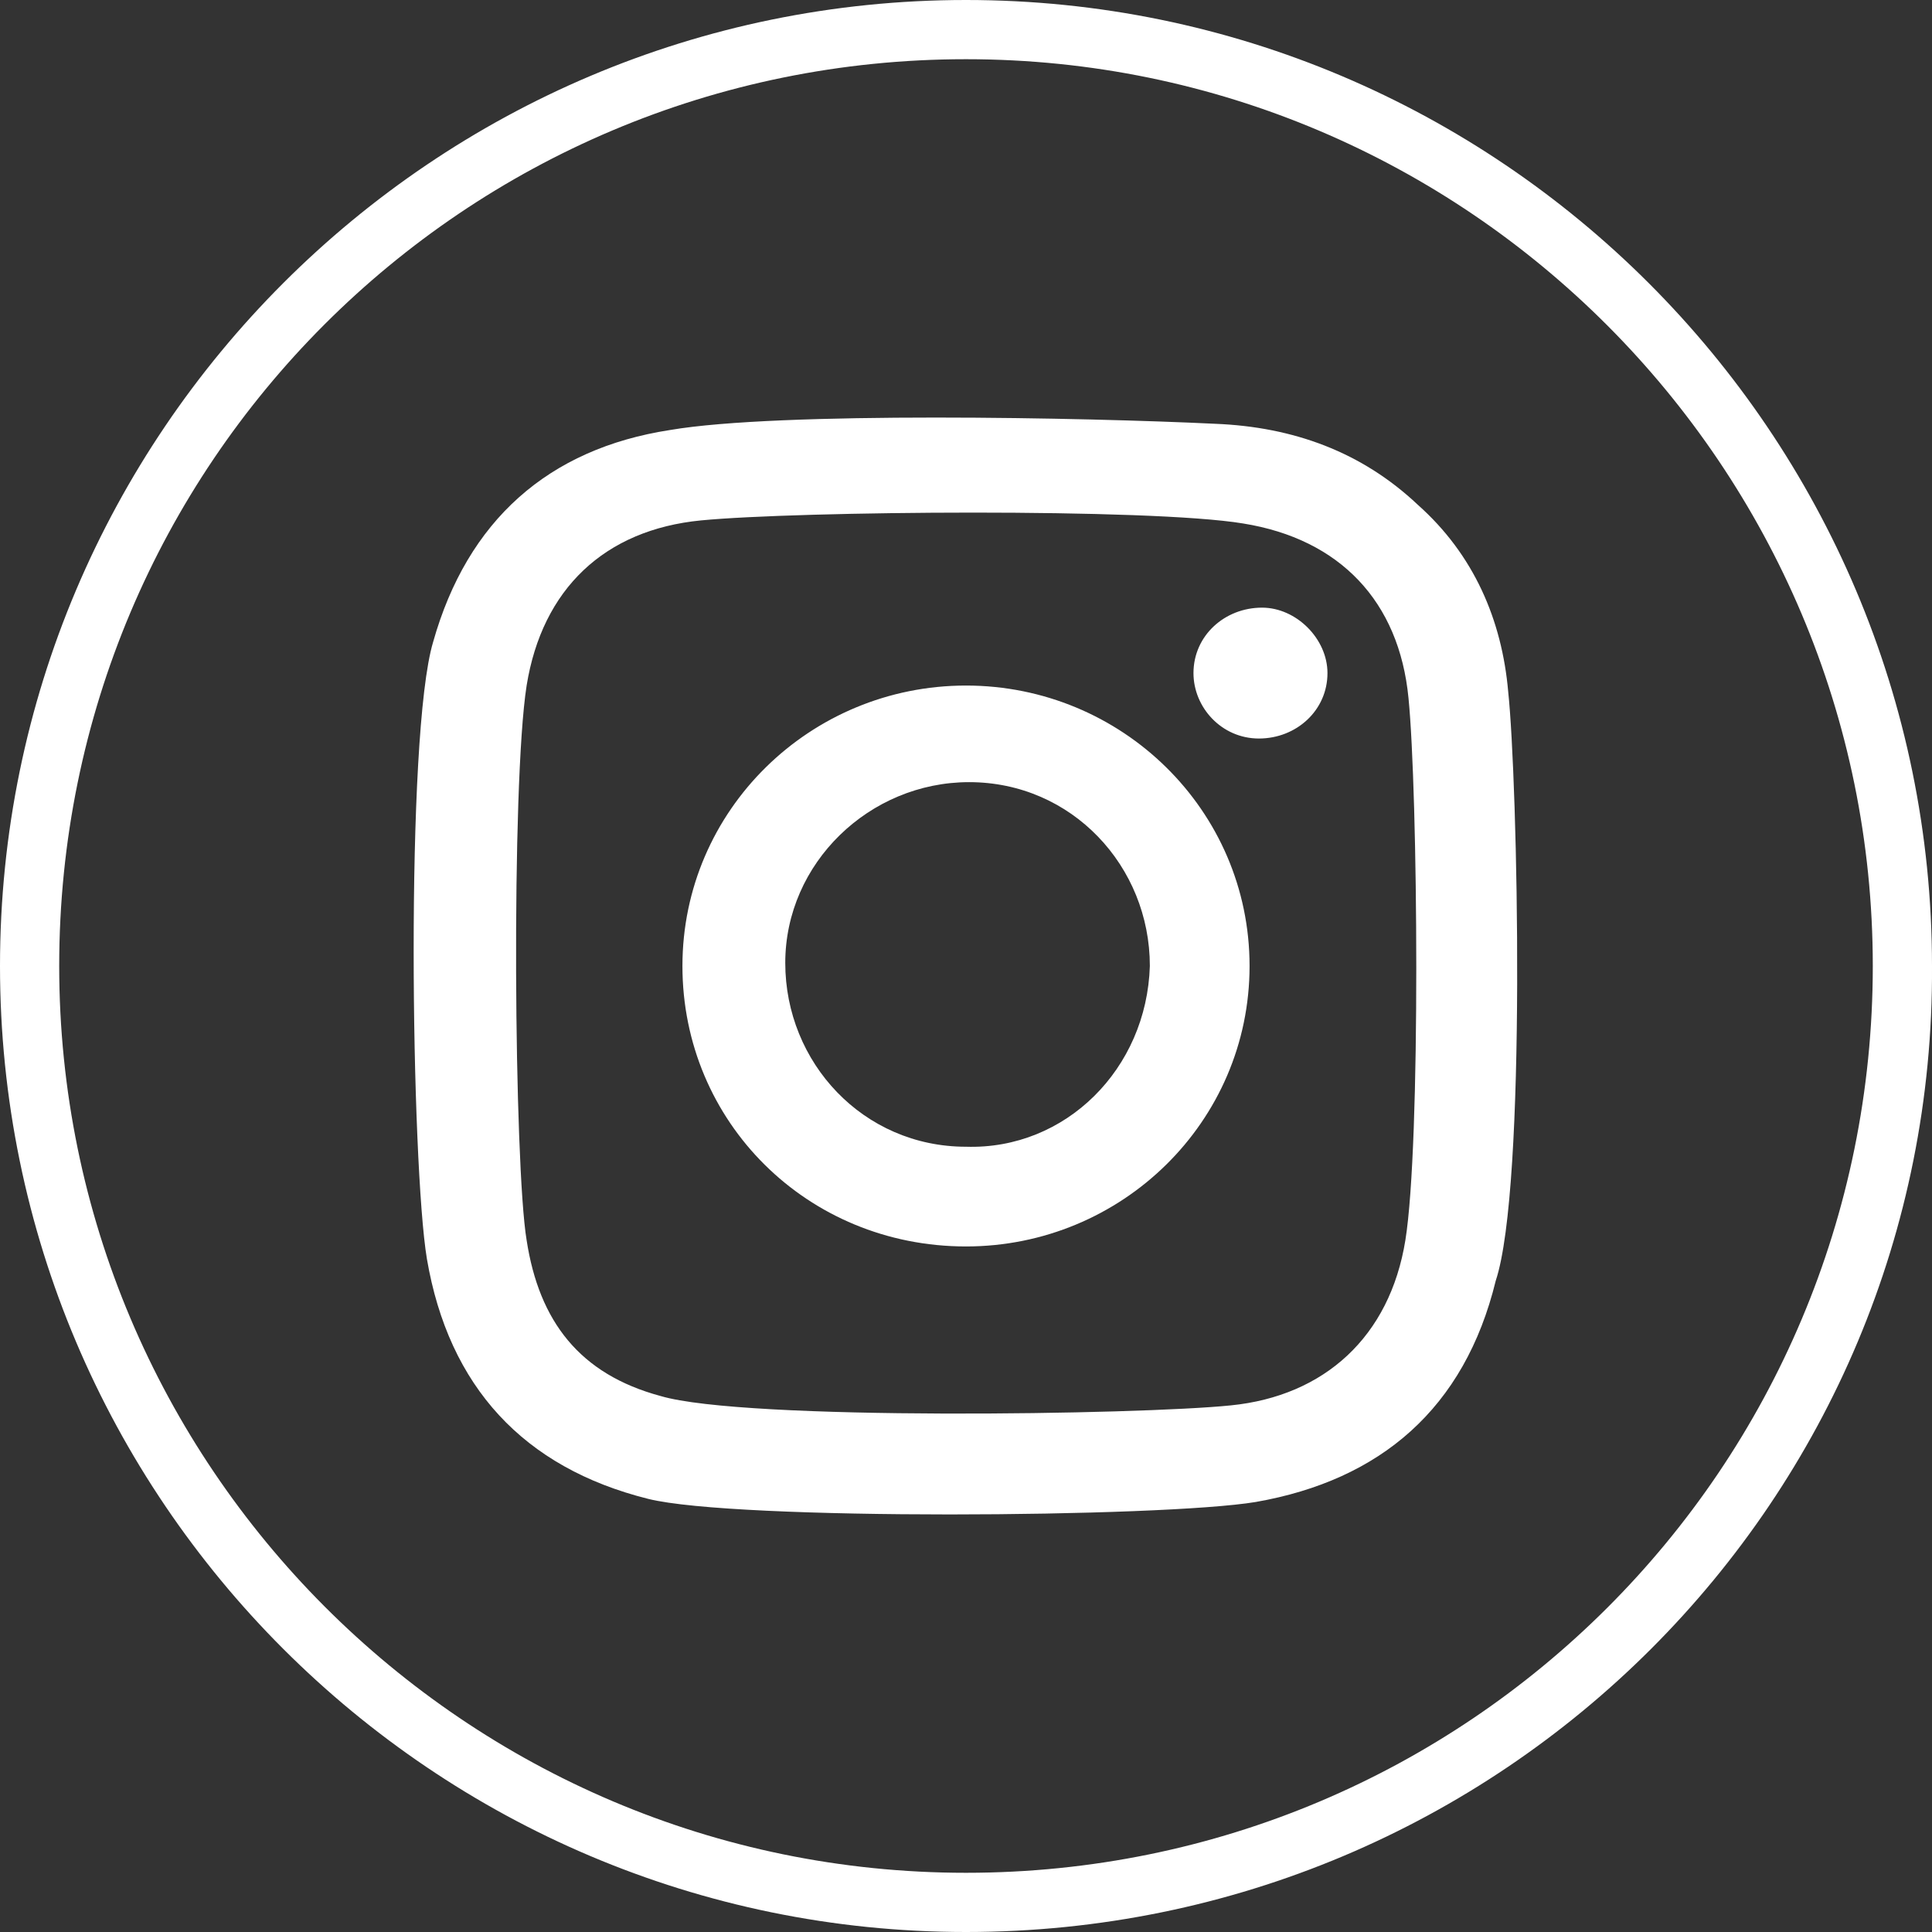
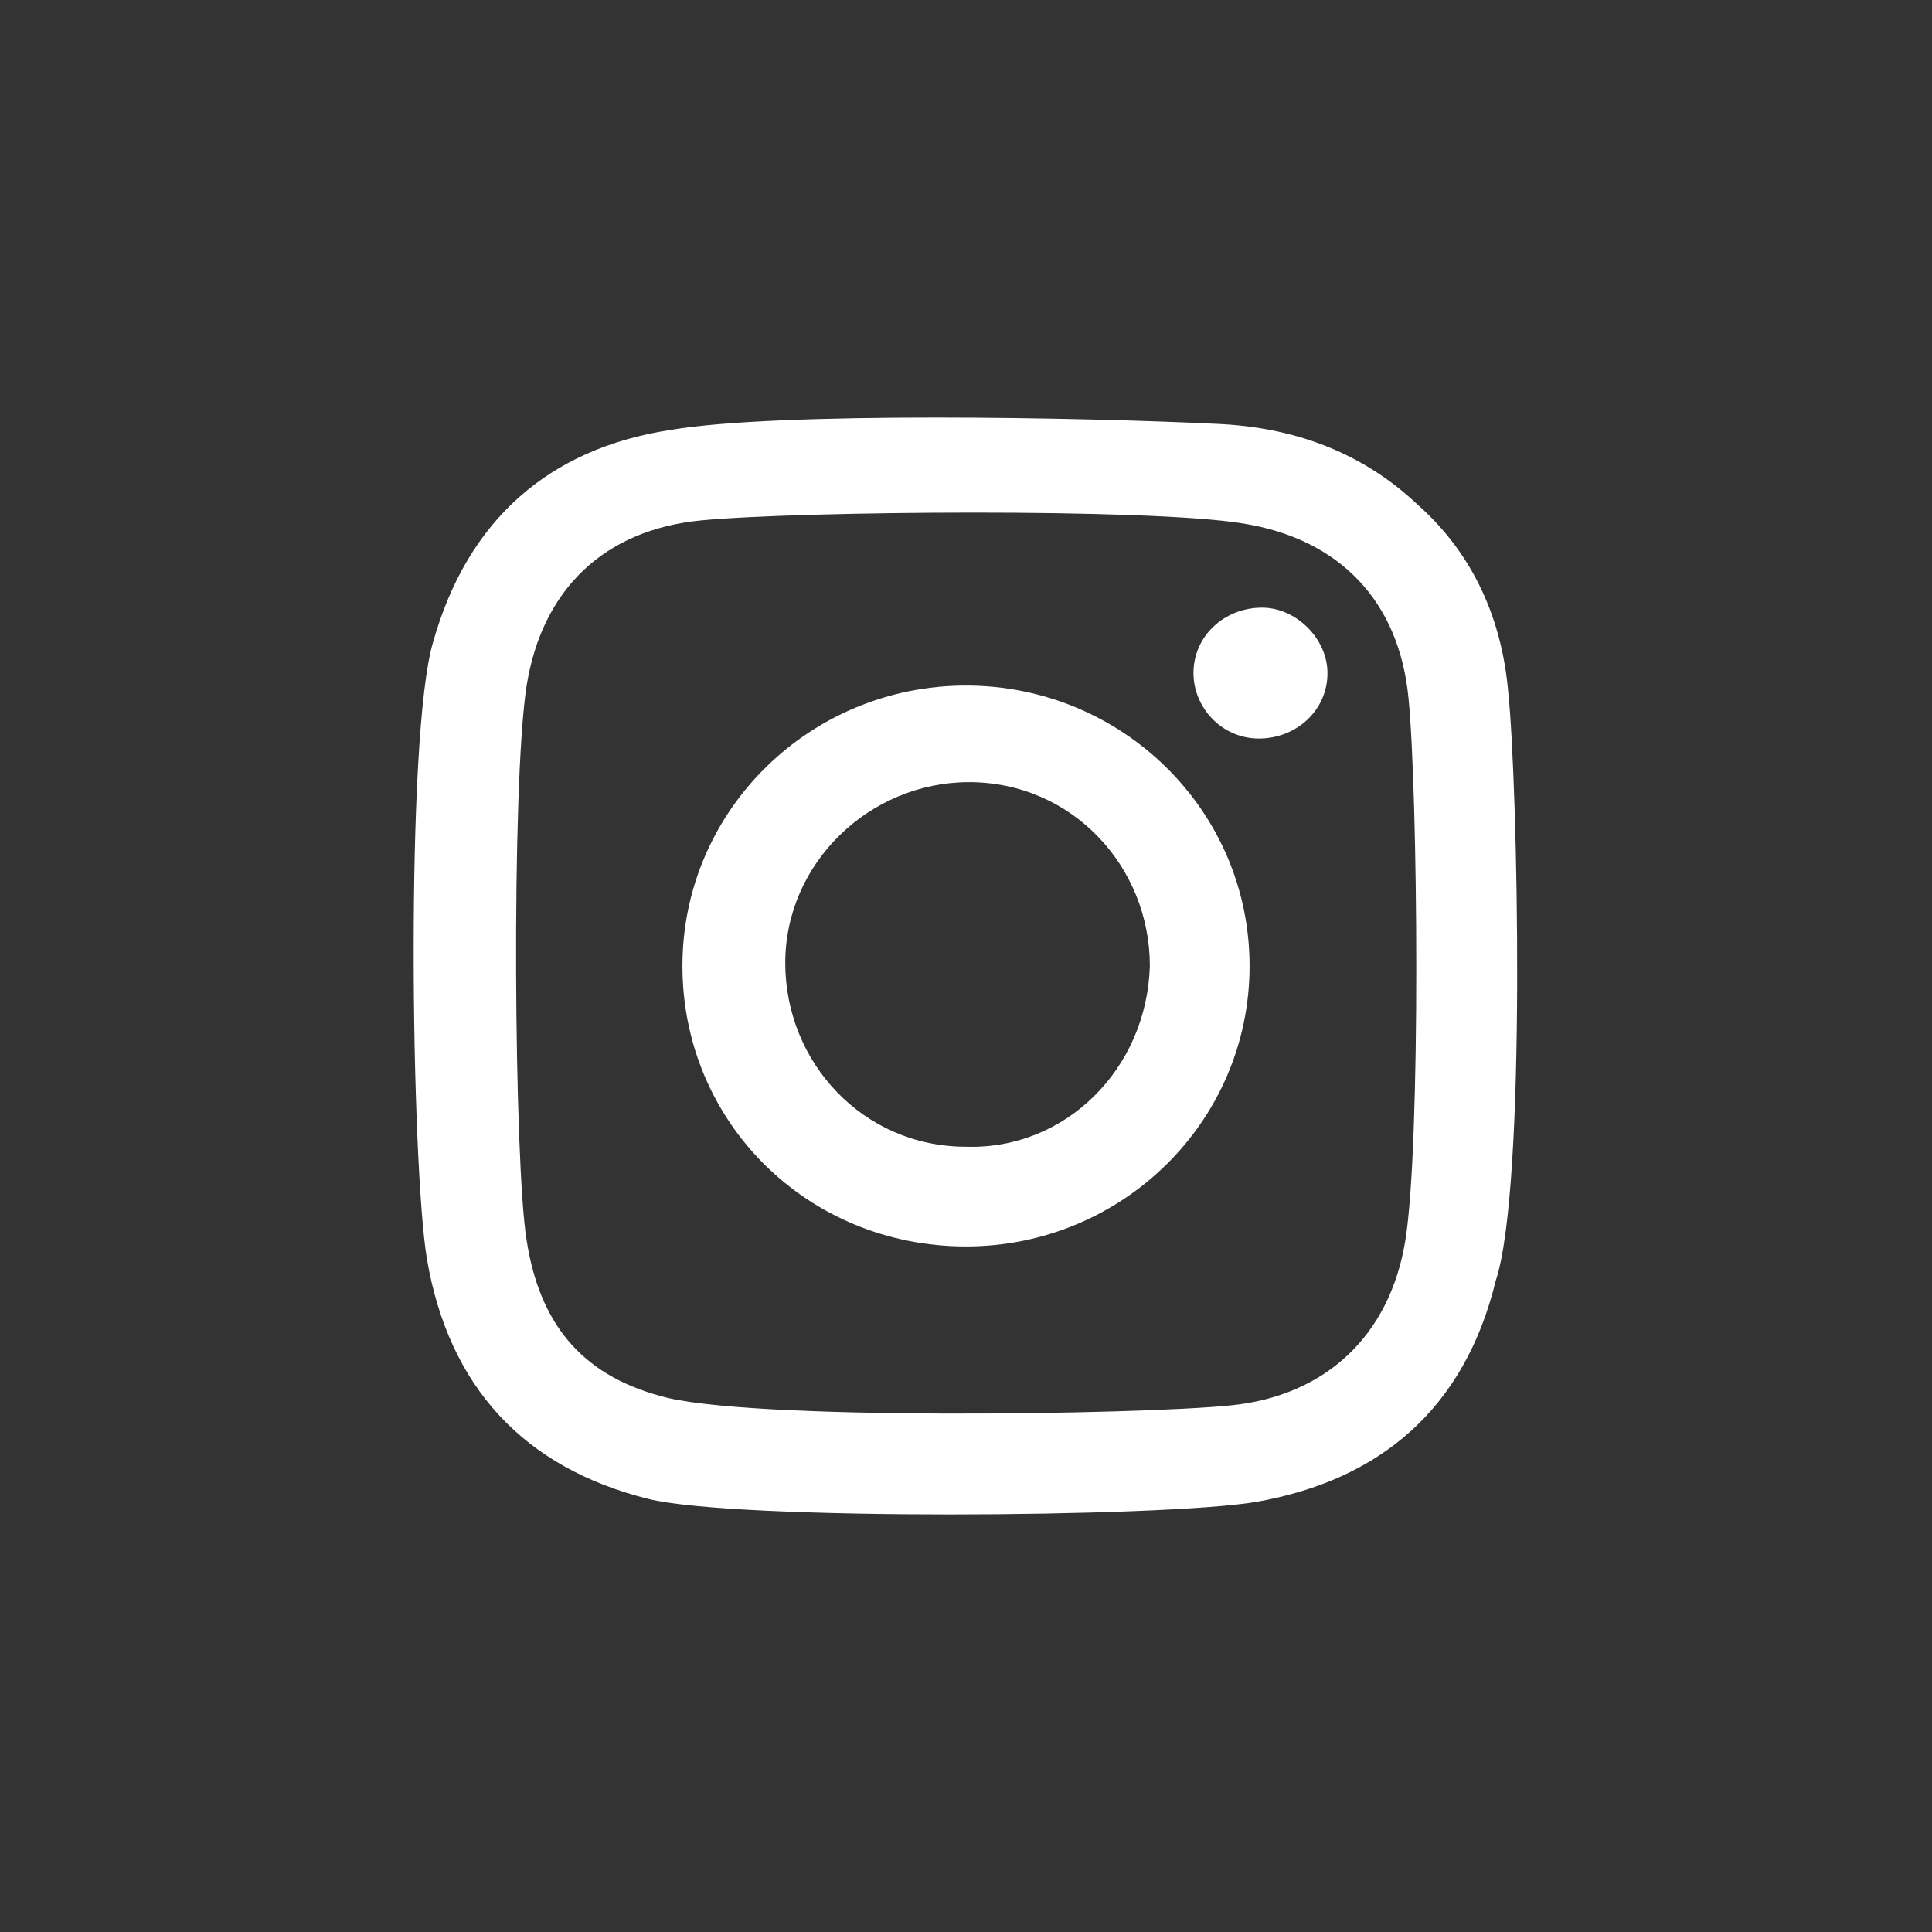
<svg xmlns="http://www.w3.org/2000/svg" version="1.1" id="Layer_1" x="0px" y="0px" viewBox="0 0 62 62" style="enable-background:new 0 0 62 62;" xml:space="preserve">
  <rect x="0" y="0" width="62" height="62" fill="#333333" stroke="none" />
  <style type="text/css">
	.st0{fill:#FFFFFF;}
</style>
  <g>
    <path class="st0" d="M48.4,22.2c-0.2-2.3-1.1-4.4-2.9-6c-1.8-1.7-4-2.5-6.5-2.6c-4.1-0.2-14-0.4-17.5,0.2c-3.9,0.6-6.5,2.9-7.6,6.8   c-0.9,3-0.7,16.8-0.2,19.8c0.7,4.1,3.1,6.7,7.1,7.7c2.8,0.7,16.5,0.6,19.5,0.1c4-0.7,6.7-3,7.7-7.1C49,38.1,48.7,25,48.4,22.2z    M45.1,39.8c-0.5,3.1-2.6,5-5.6,5.3c-2.9,0.3-15.6,0.5-18.3-0.3c-2.6-0.7-3.9-2.4-4.3-5c-0.4-2.4-0.5-14.6,0-17.8   c0.5-3.1,2.5-5,5.6-5.3s14.4-0.4,17.4,0.1c3.1,0.5,5,2.5,5.3,5.6C45.5,25.4,45.6,36.7,45.1,39.8z M31,22c-5,0-9.1,4-9.1,9   s4,9,9.1,9c5,0,9.1-4,9.1-9S36,22,31,22z M31,36.8c-3.3,0-5.8-2.7-5.8-5.9s2.7-5.8,5.9-5.8c3.3,0,5.8,2.7,5.8,5.9   C36.8,34.3,34.2,36.9,31,36.8z M42.6,21.6c0,1.2-1,2.1-2.2,2.1c-1.2,0-2.1-1-2.1-2.1c0-1.2,1-2.1,2.2-2.1   C41.6,19.5,42.6,20.5,42.6,21.6z" />
-     <path class="st0" d="M31,62C13.9,62,0,48.1,0,31S13.9,0,31,0s31,13.9,31,31C62.1,48.1,48.2,62,31,62z M31,1.9   C14.9,1.9,1.9,14.9,1.9,31c0,16,13,29.1,29.1,29.1s29.1-13,29.1-29.1C60.1,15,47.1,1.9,31,1.9z" />
  </g>
</svg>